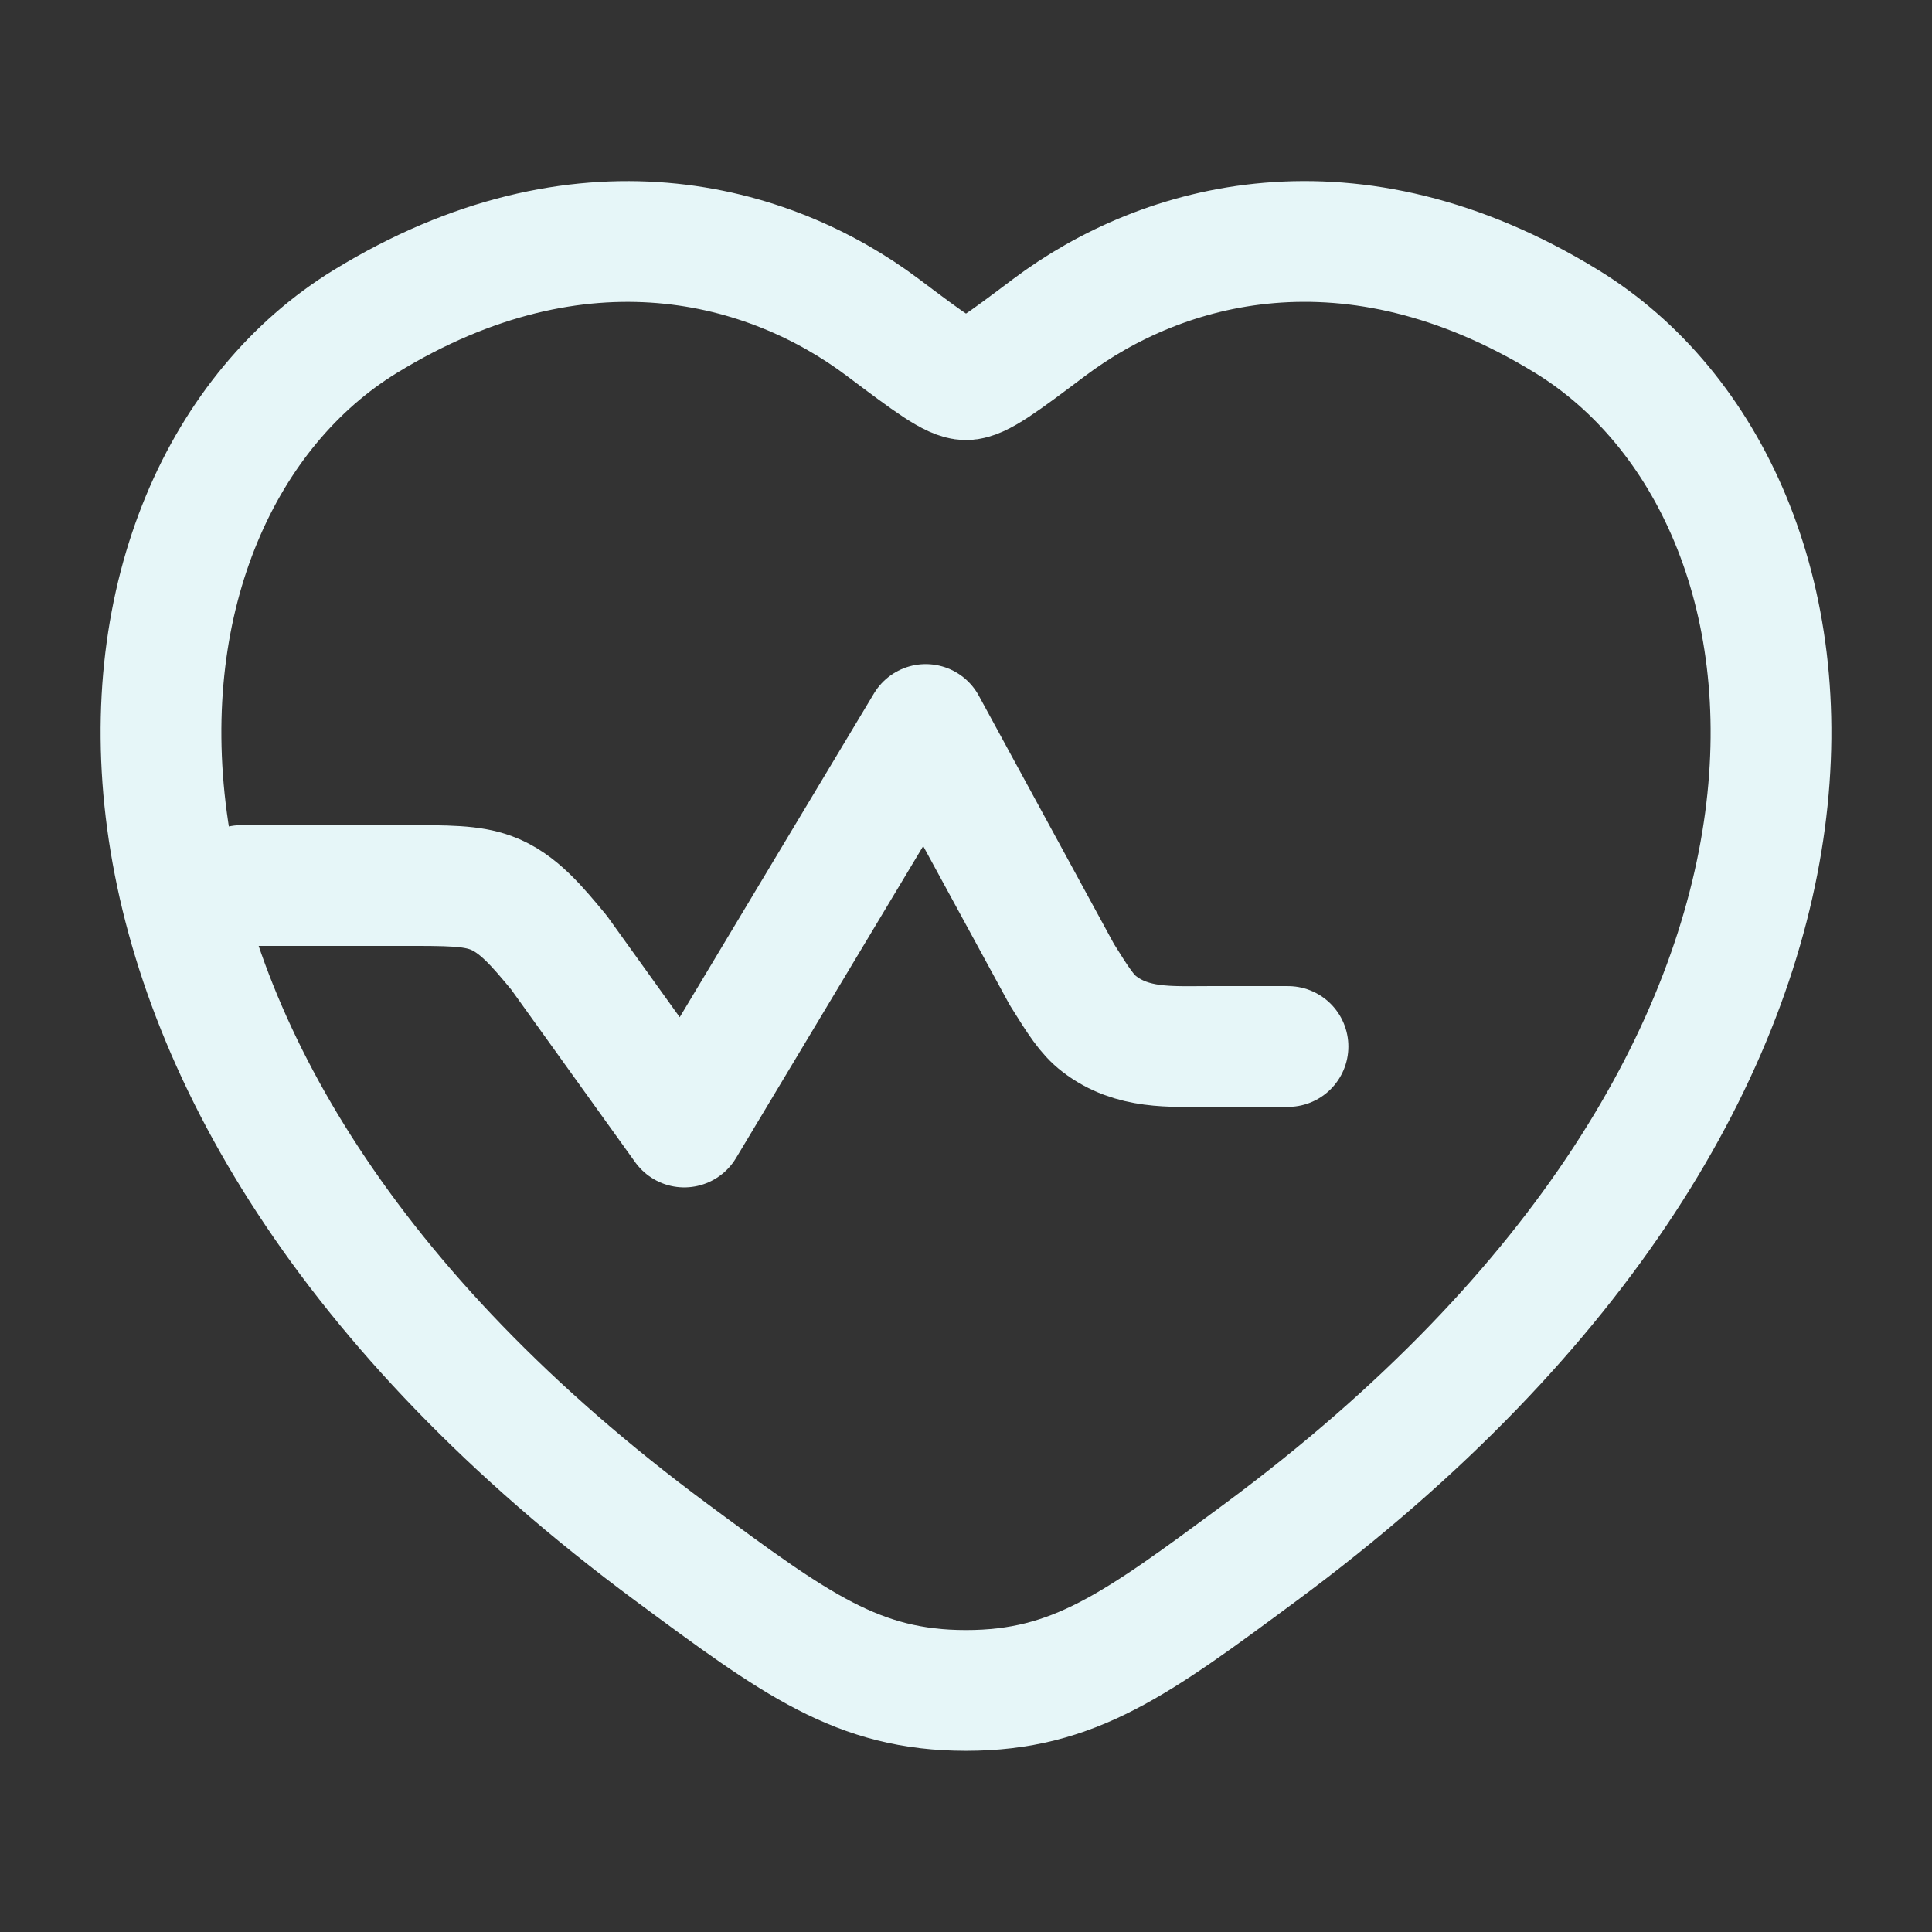
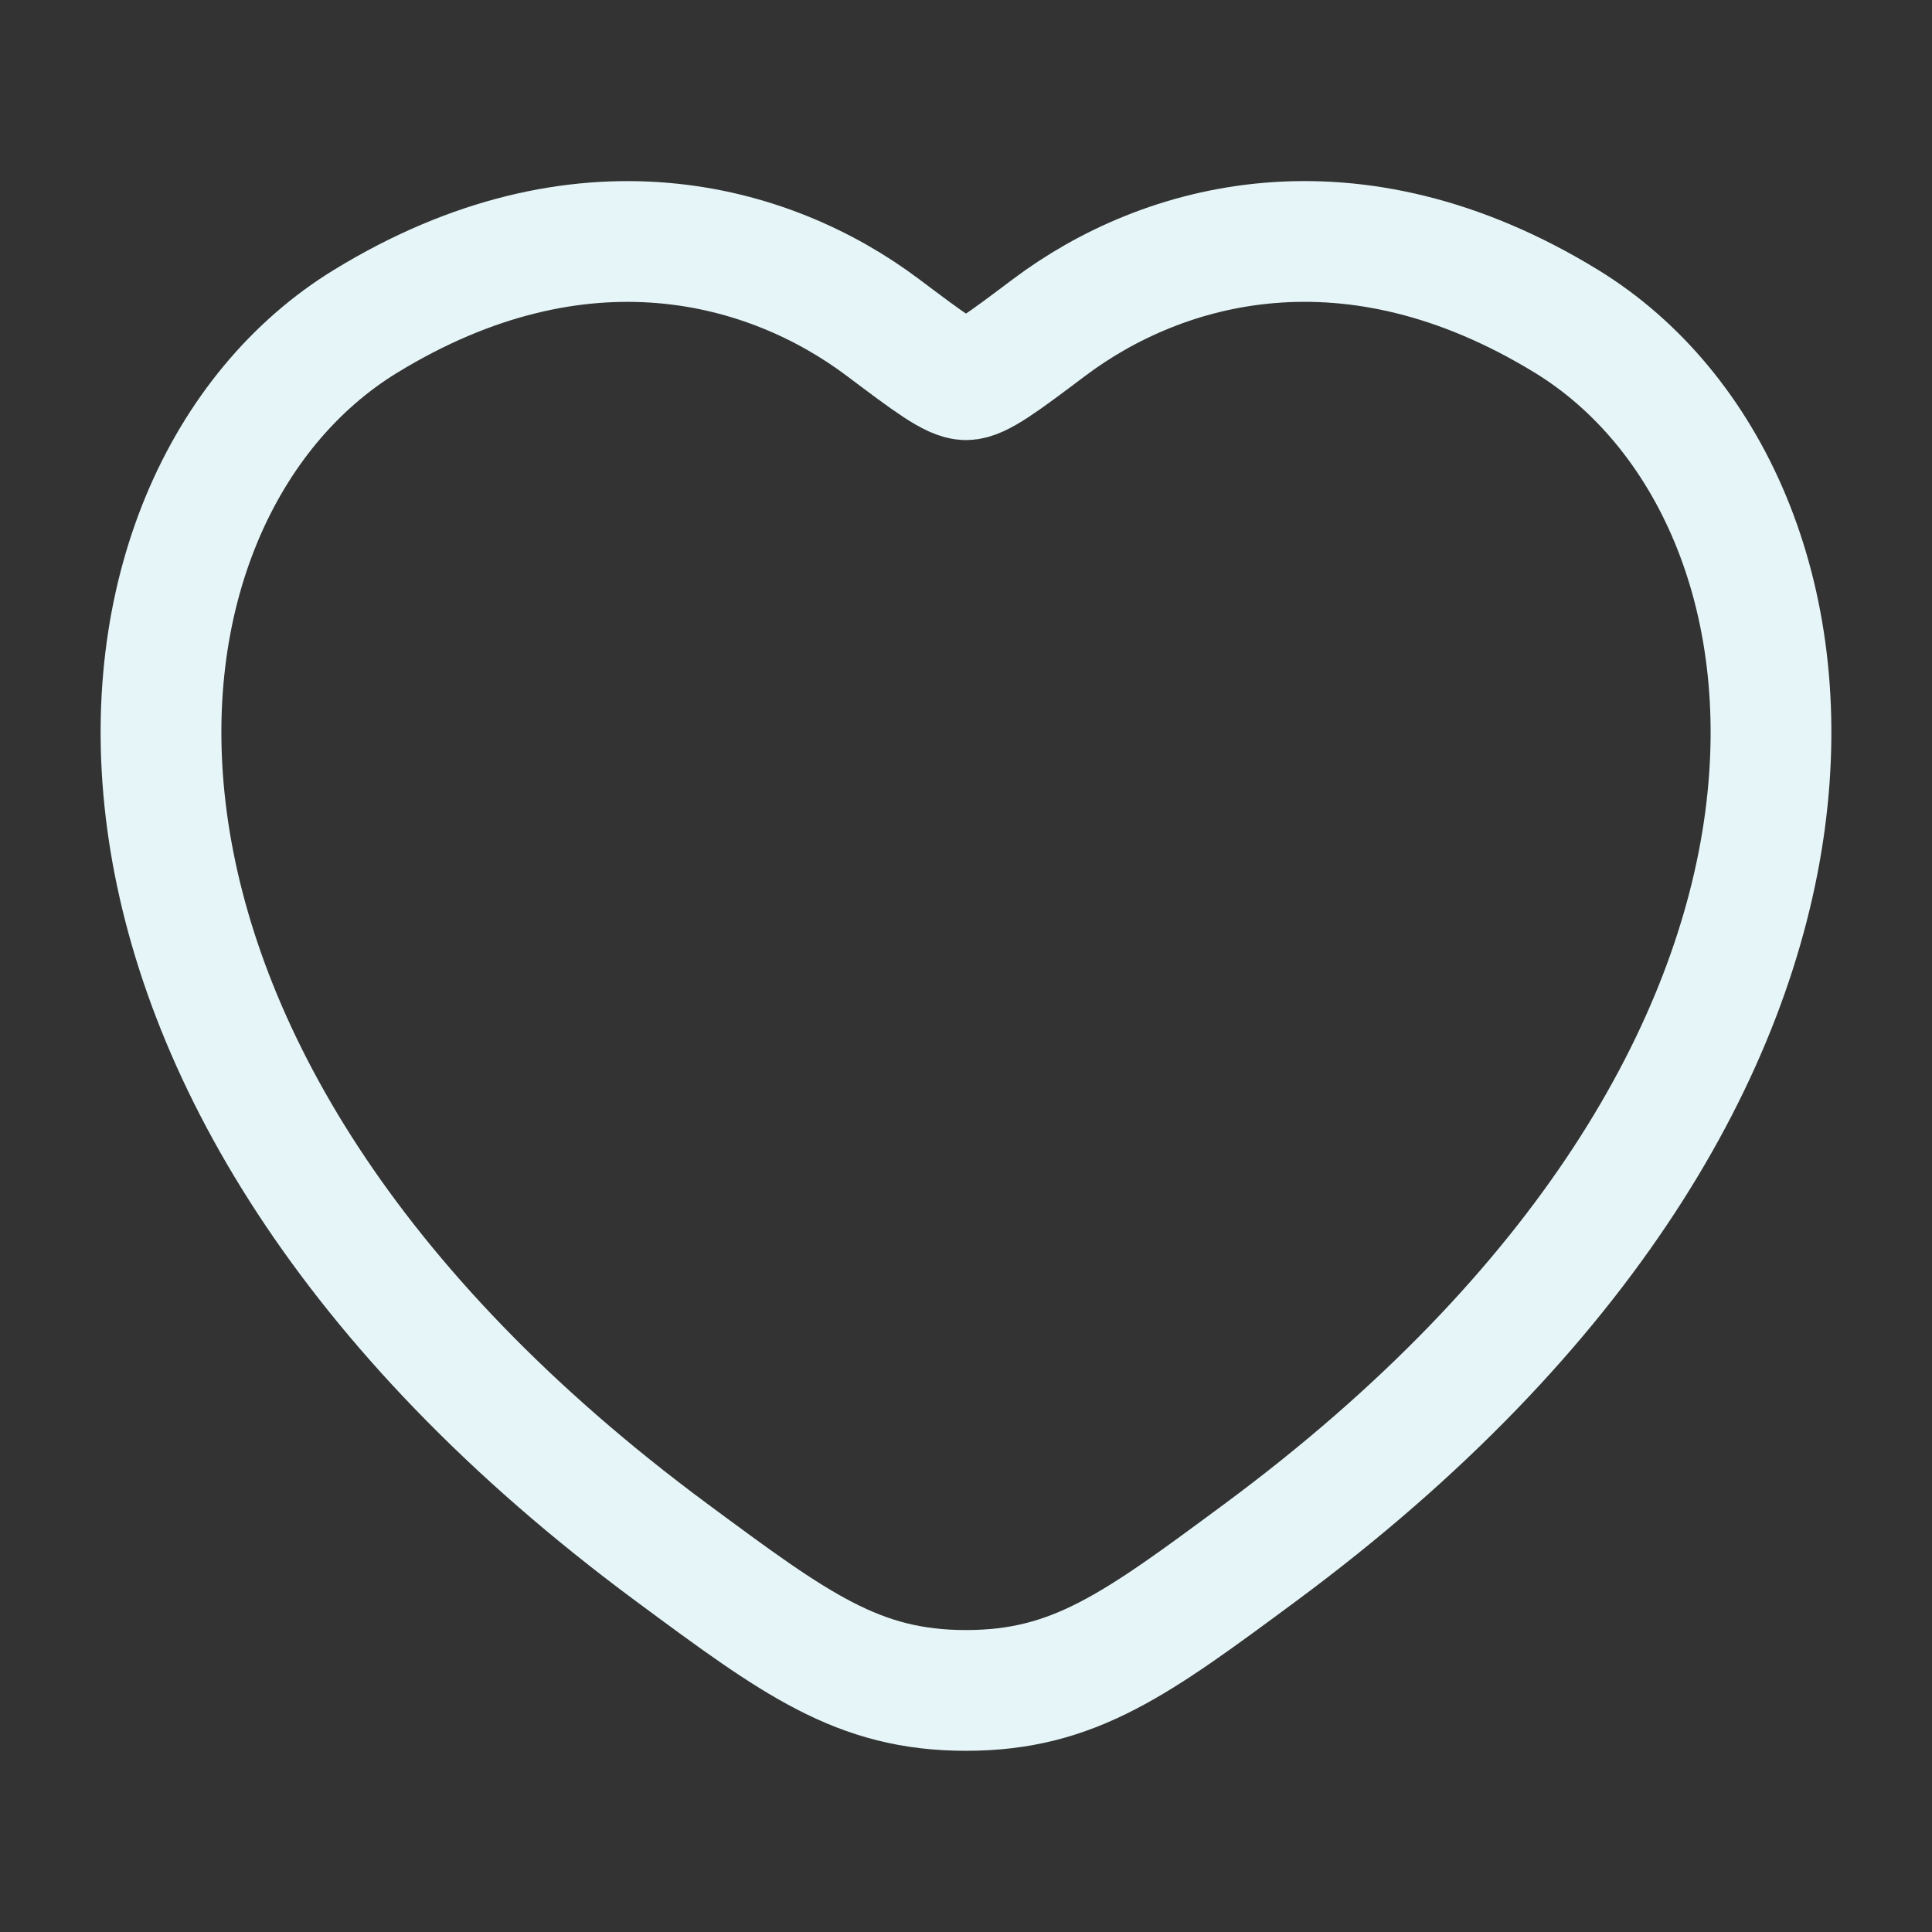
<svg xmlns="http://www.w3.org/2000/svg" width="80" height="80" viewBox="0 0 80 80" fill="none">
  <rect x="0" y="0" width="80" height="80" fill="#333333" stroke="none" />
  <path d="M64.877 13.313C55.937 7.83 48.133 10.037 43.447 13.557C41.527 15 40.567 15.723 40 15.723C39.433 15.723 38.473 15 36.553 13.557C31.867 10.037 24.063 7.833 15.123 13.313C3.393 20.507 0.74 44.247 27.8 64.277C32.953 68.09 35.53 69.997 40 69.997C44.47 69.997 47.047 68.09 52.2 64.277C79.26 44.247 76.607 20.513 64.877 13.313Z" stroke="#E6F6F8" stroke-width="5" stroke-linecap="round" stroke-linejoin="round" />
-   <path d="M53.333 43.333H50C48.483 43.333 46.887 43.45 45.523 42.403C45.003 42.003 44.657 41.453 43.97 40.353L38.333 30L28.333 46.667L23.143 39.44C22.29 38.417 21.457 37.377 20.327 36.967C19.507 36.667 18.56 36.667 16.667 36.667H10" stroke="#E6F6F8" stroke-width="5" stroke-linecap="round" stroke-linejoin="round" />
</svg>